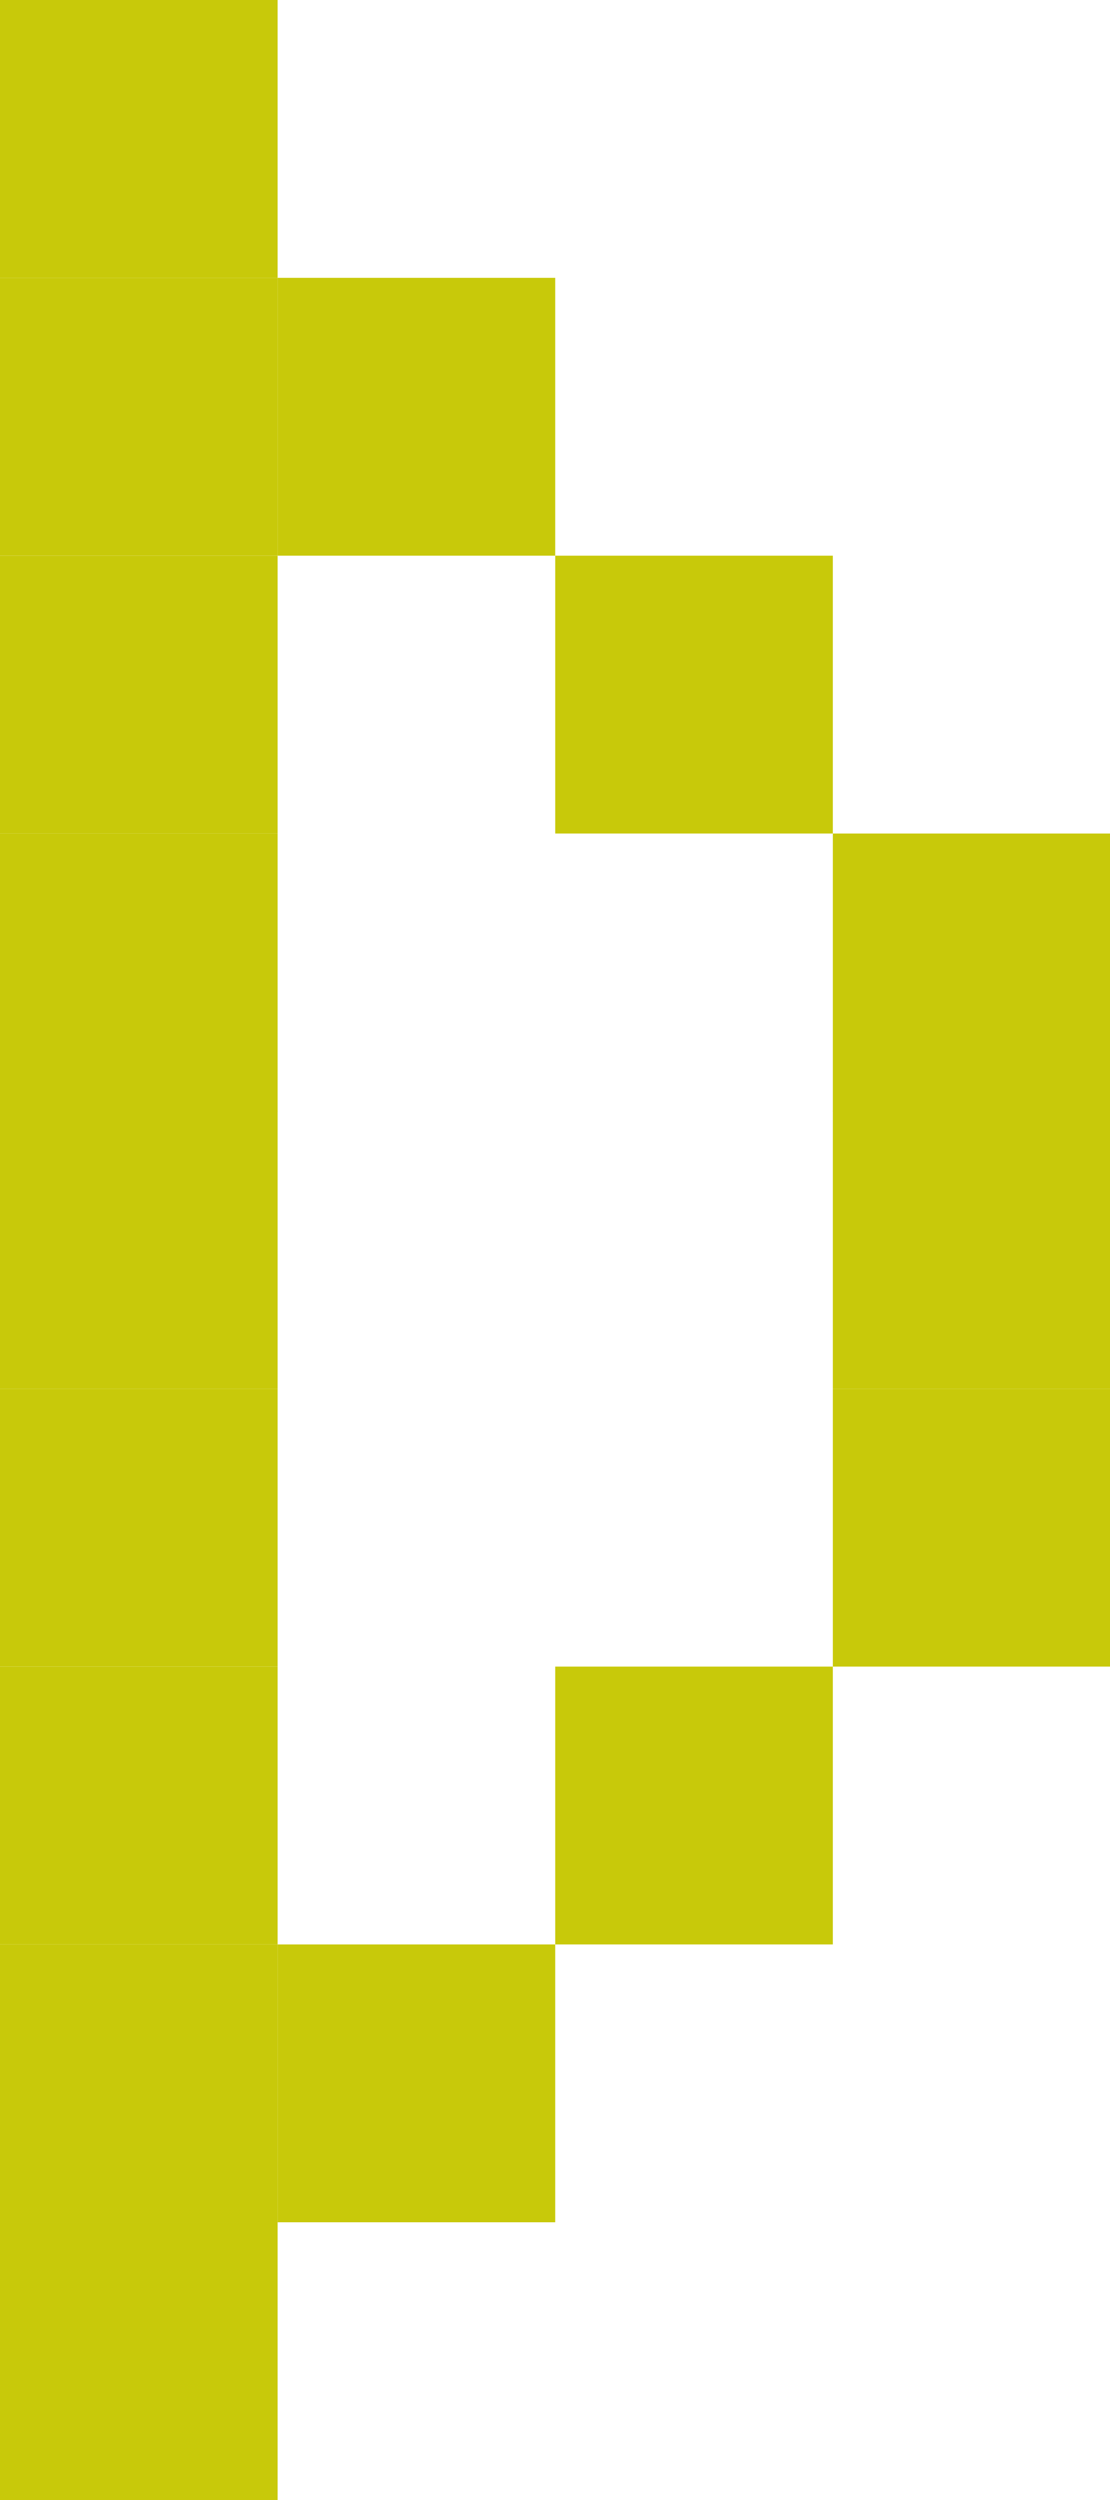
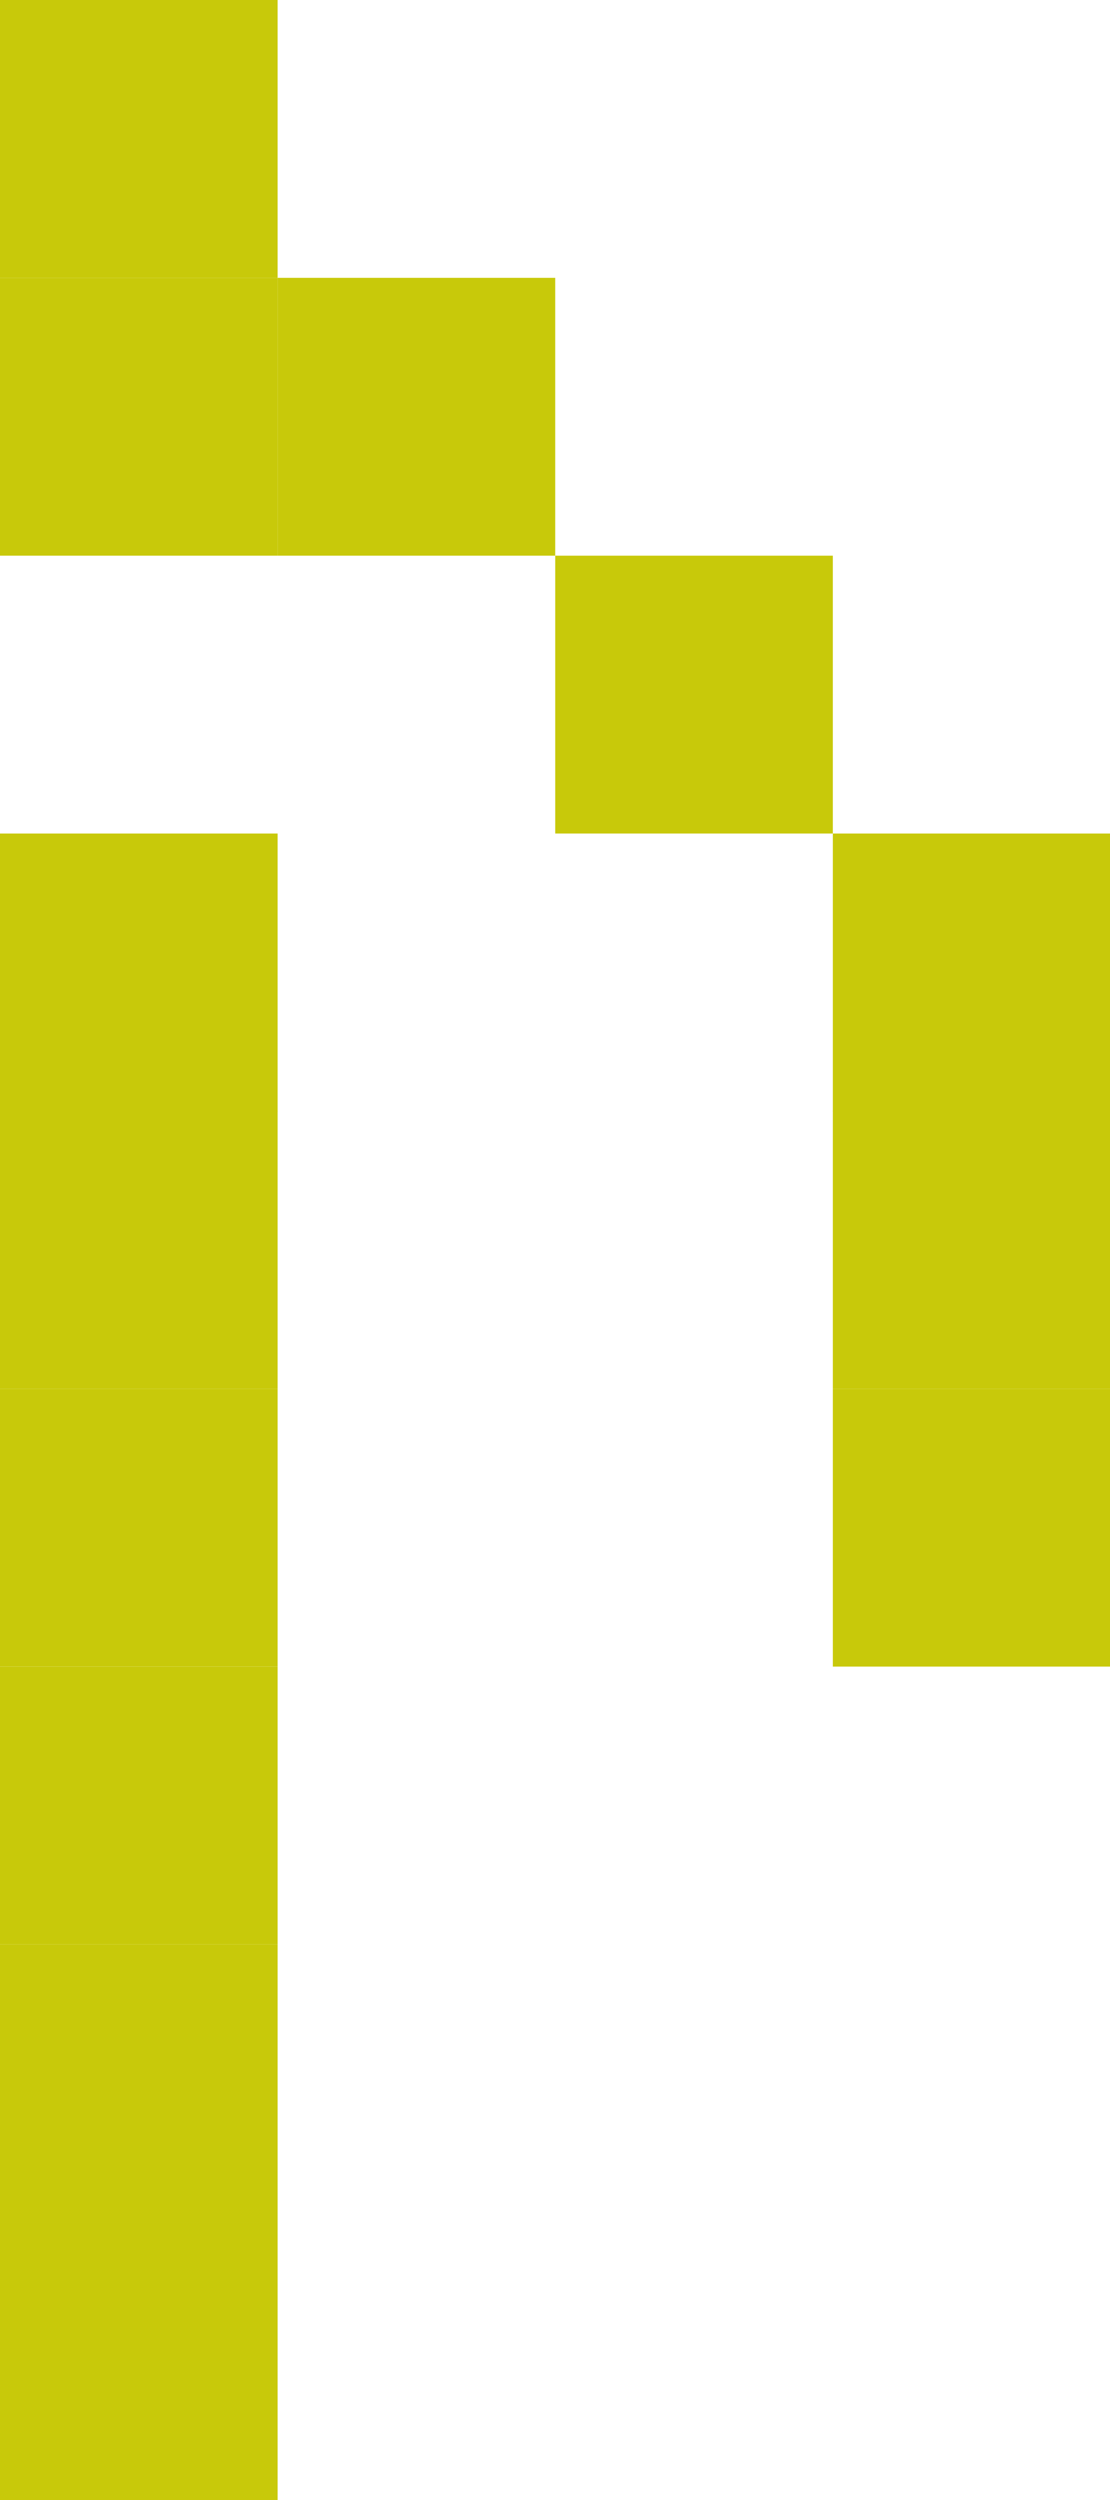
<svg xmlns="http://www.w3.org/2000/svg" viewBox="0 0 24.75 55.7">
  <defs>
    <style>.cls-1{fill:#c8c90a;}</style>
  </defs>
  <g id="Livello_2" data-name="Livello 2">
    <g id="Livello_1-2" data-name="Livello 1">
      <rect id="Rettangolo_34" data-name="Rettangolo 34" class="cls-1" width="6.19" height="6.19" />
      <rect id="Rettangolo_35" data-name="Rettangolo 35" class="cls-1" y="6.19" width="6.19" height="6.19" />
-       <rect id="Rettangolo_36" data-name="Rettangolo 36" class="cls-1" y="12.38" width="6.19" height="6.19" />
      <rect id="Rettangolo_37" data-name="Rettangolo 37" class="cls-1" y="18.57" width="6.19" height="6.19" />
      <rect id="Rettangolo_38" data-name="Rettangolo 38" class="cls-1" y="24.75" width="6.19" height="6.19" />
      <rect id="Rettangolo_39" data-name="Rettangolo 39" class="cls-1" y="30.94" width="6.19" height="6.19" />
      <rect id="Rettangolo_40" data-name="Rettangolo 40" class="cls-1" y="37.13" width="6.19" height="6.19" />
      <rect id="Rettangolo_41" data-name="Rettangolo 41" class="cls-1" y="49.51" width="6.19" height="6.19" />
      <rect id="Rettangolo_42" data-name="Rettangolo 42" class="cls-1" y="43.32" width="6.19" height="6.19" />
      <rect id="Rettangolo_43" data-name="Rettangolo 43" class="cls-1" x="18.57" y="30.94" width="6.19" height="6.19" />
      <rect id="Rettangolo_44" data-name="Rettangolo 44" class="cls-1" x="18.57" y="24.75" width="6.19" height="6.19" />
      <rect id="Rettangolo_45" data-name="Rettangolo 45" class="cls-1" x="18.57" y="18.57" width="6.19" height="6.19" />
      <rect id="Rettangolo_46" data-name="Rettangolo 46" class="cls-1" x="6.19" y="6.19" width="6.19" height="6.19" />
      <rect id="Rettangolo_47" data-name="Rettangolo 47" class="cls-1" x="12.38" y="12.38" width="6.19" height="6.19" />
-       <rect id="Rettangolo_48" data-name="Rettangolo 48" class="cls-1" x="6.19" y="43.32" width="6.19" height="6.19" />
-       <rect id="Rettangolo_49" data-name="Rettangolo 49" class="cls-1" x="12.38" y="37.13" width="6.19" height="6.19" />
    </g>
  </g>
</svg>